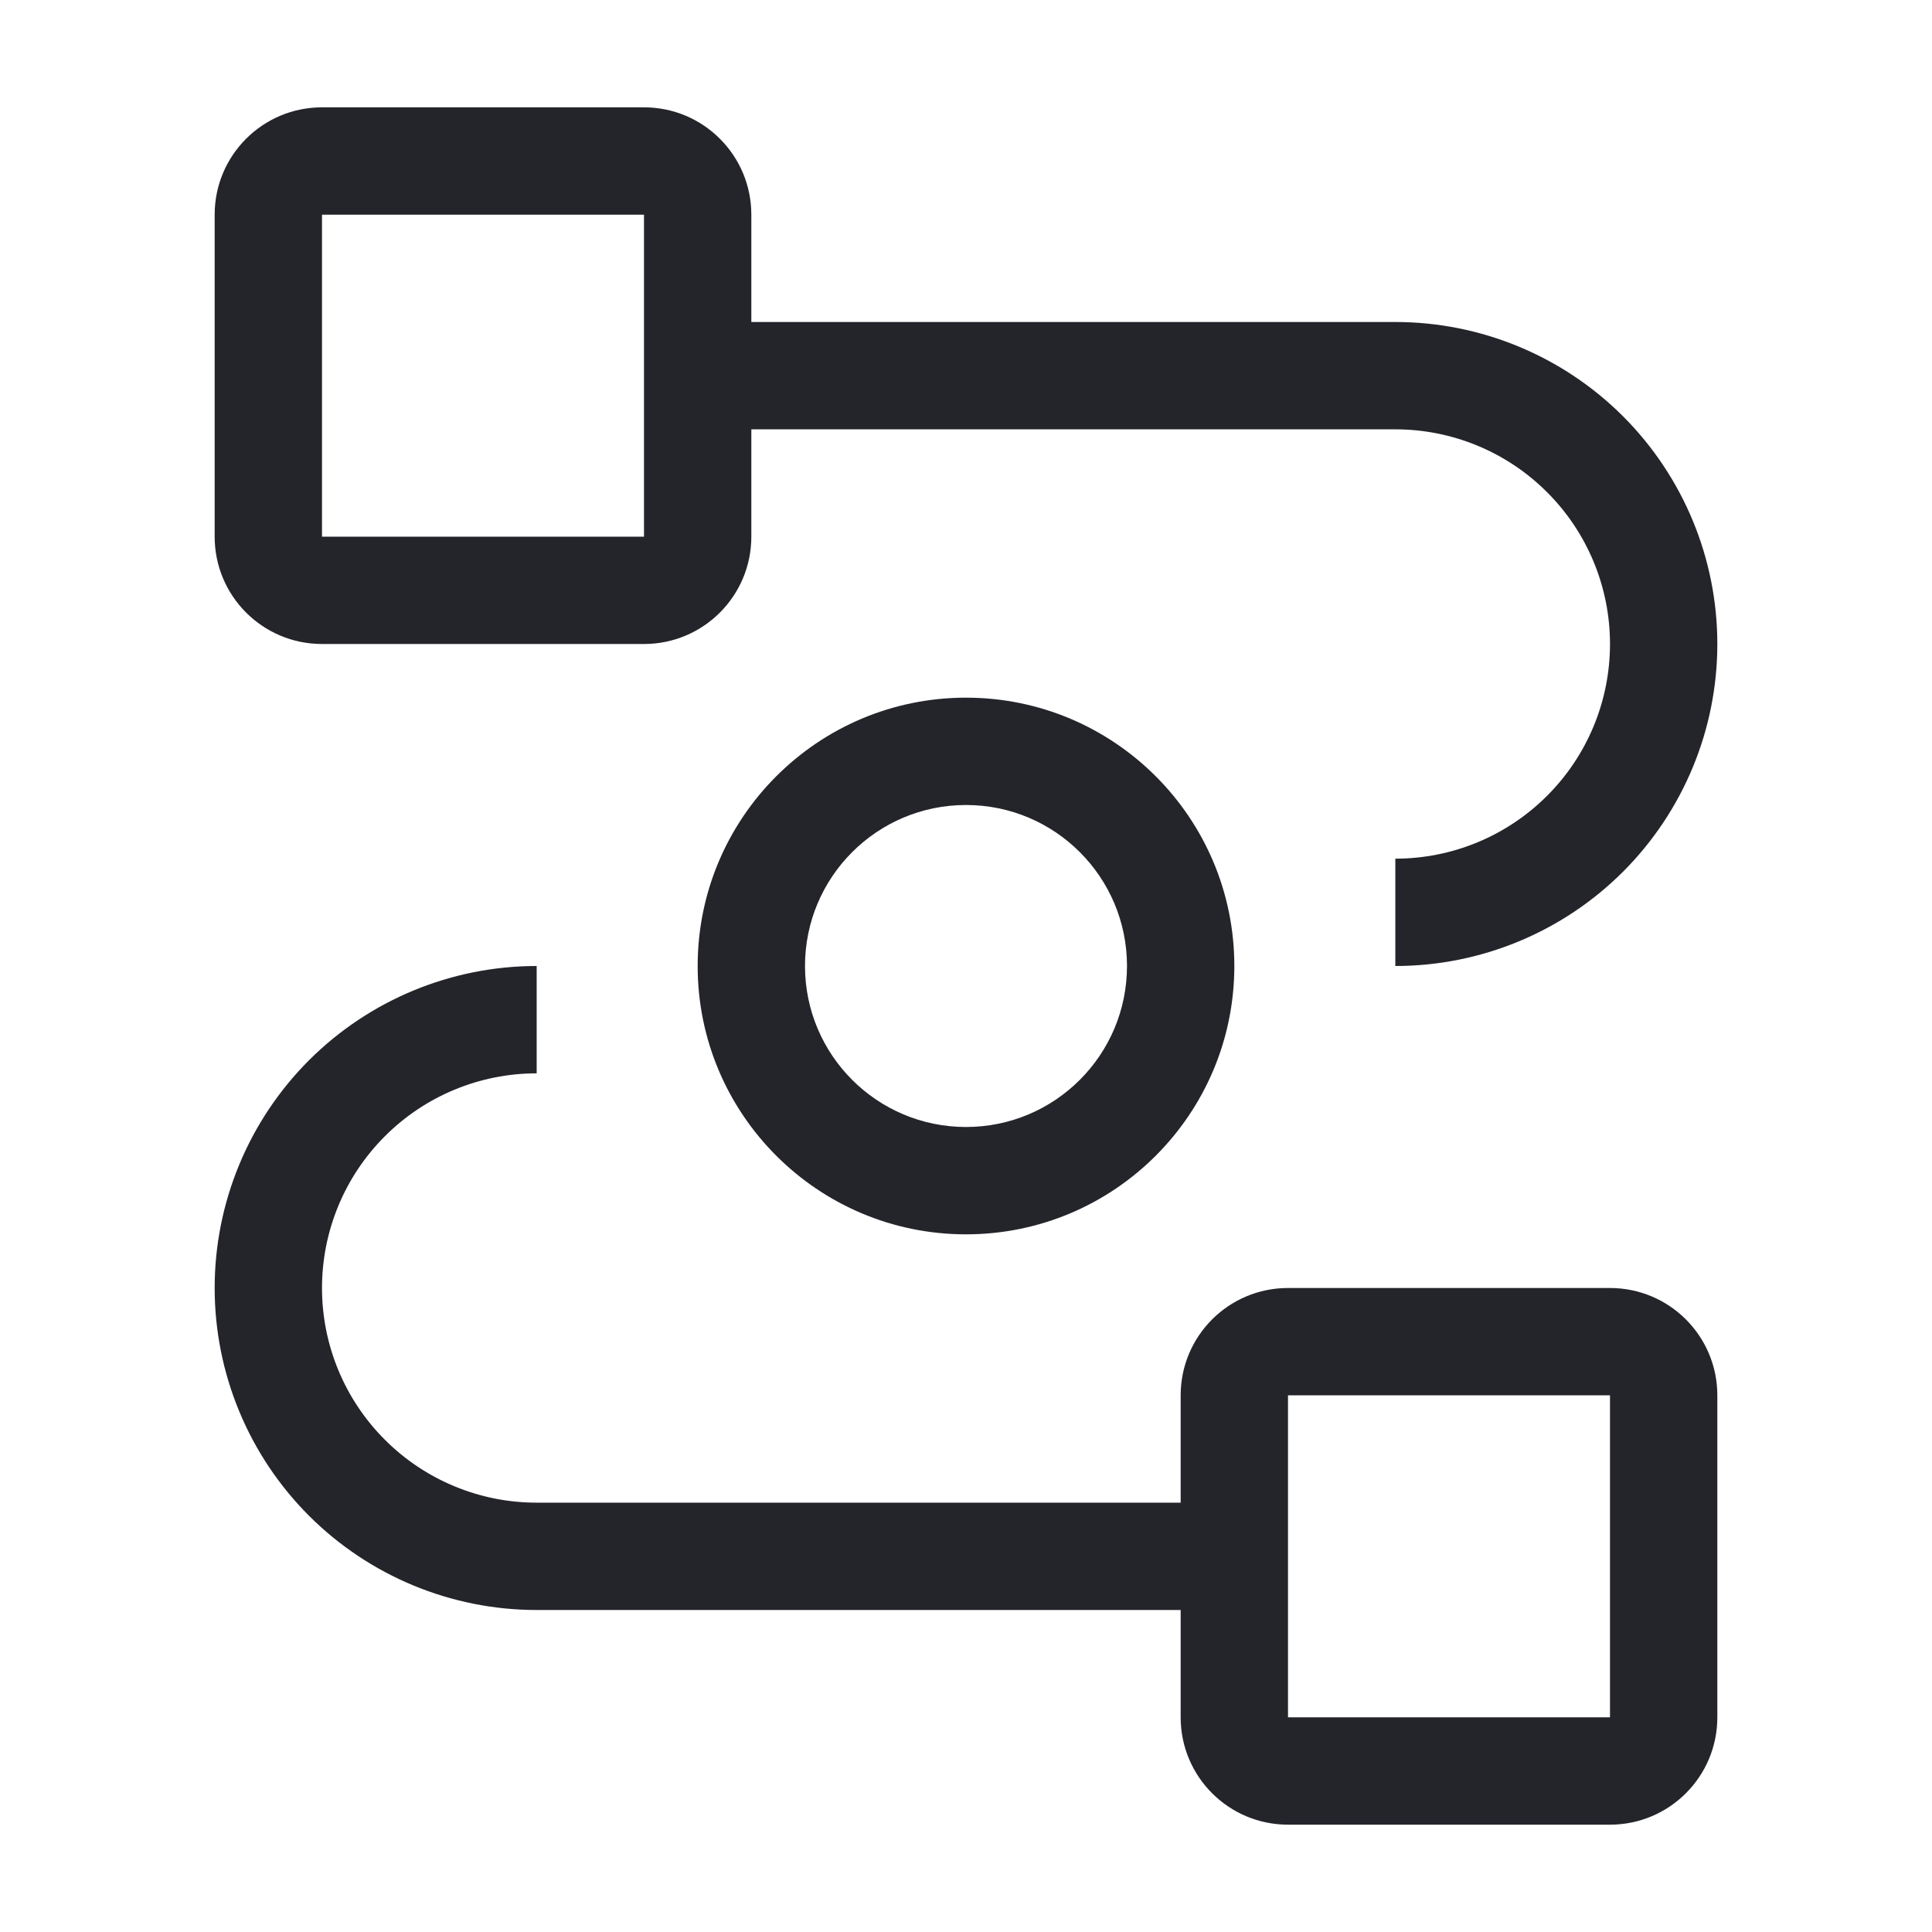
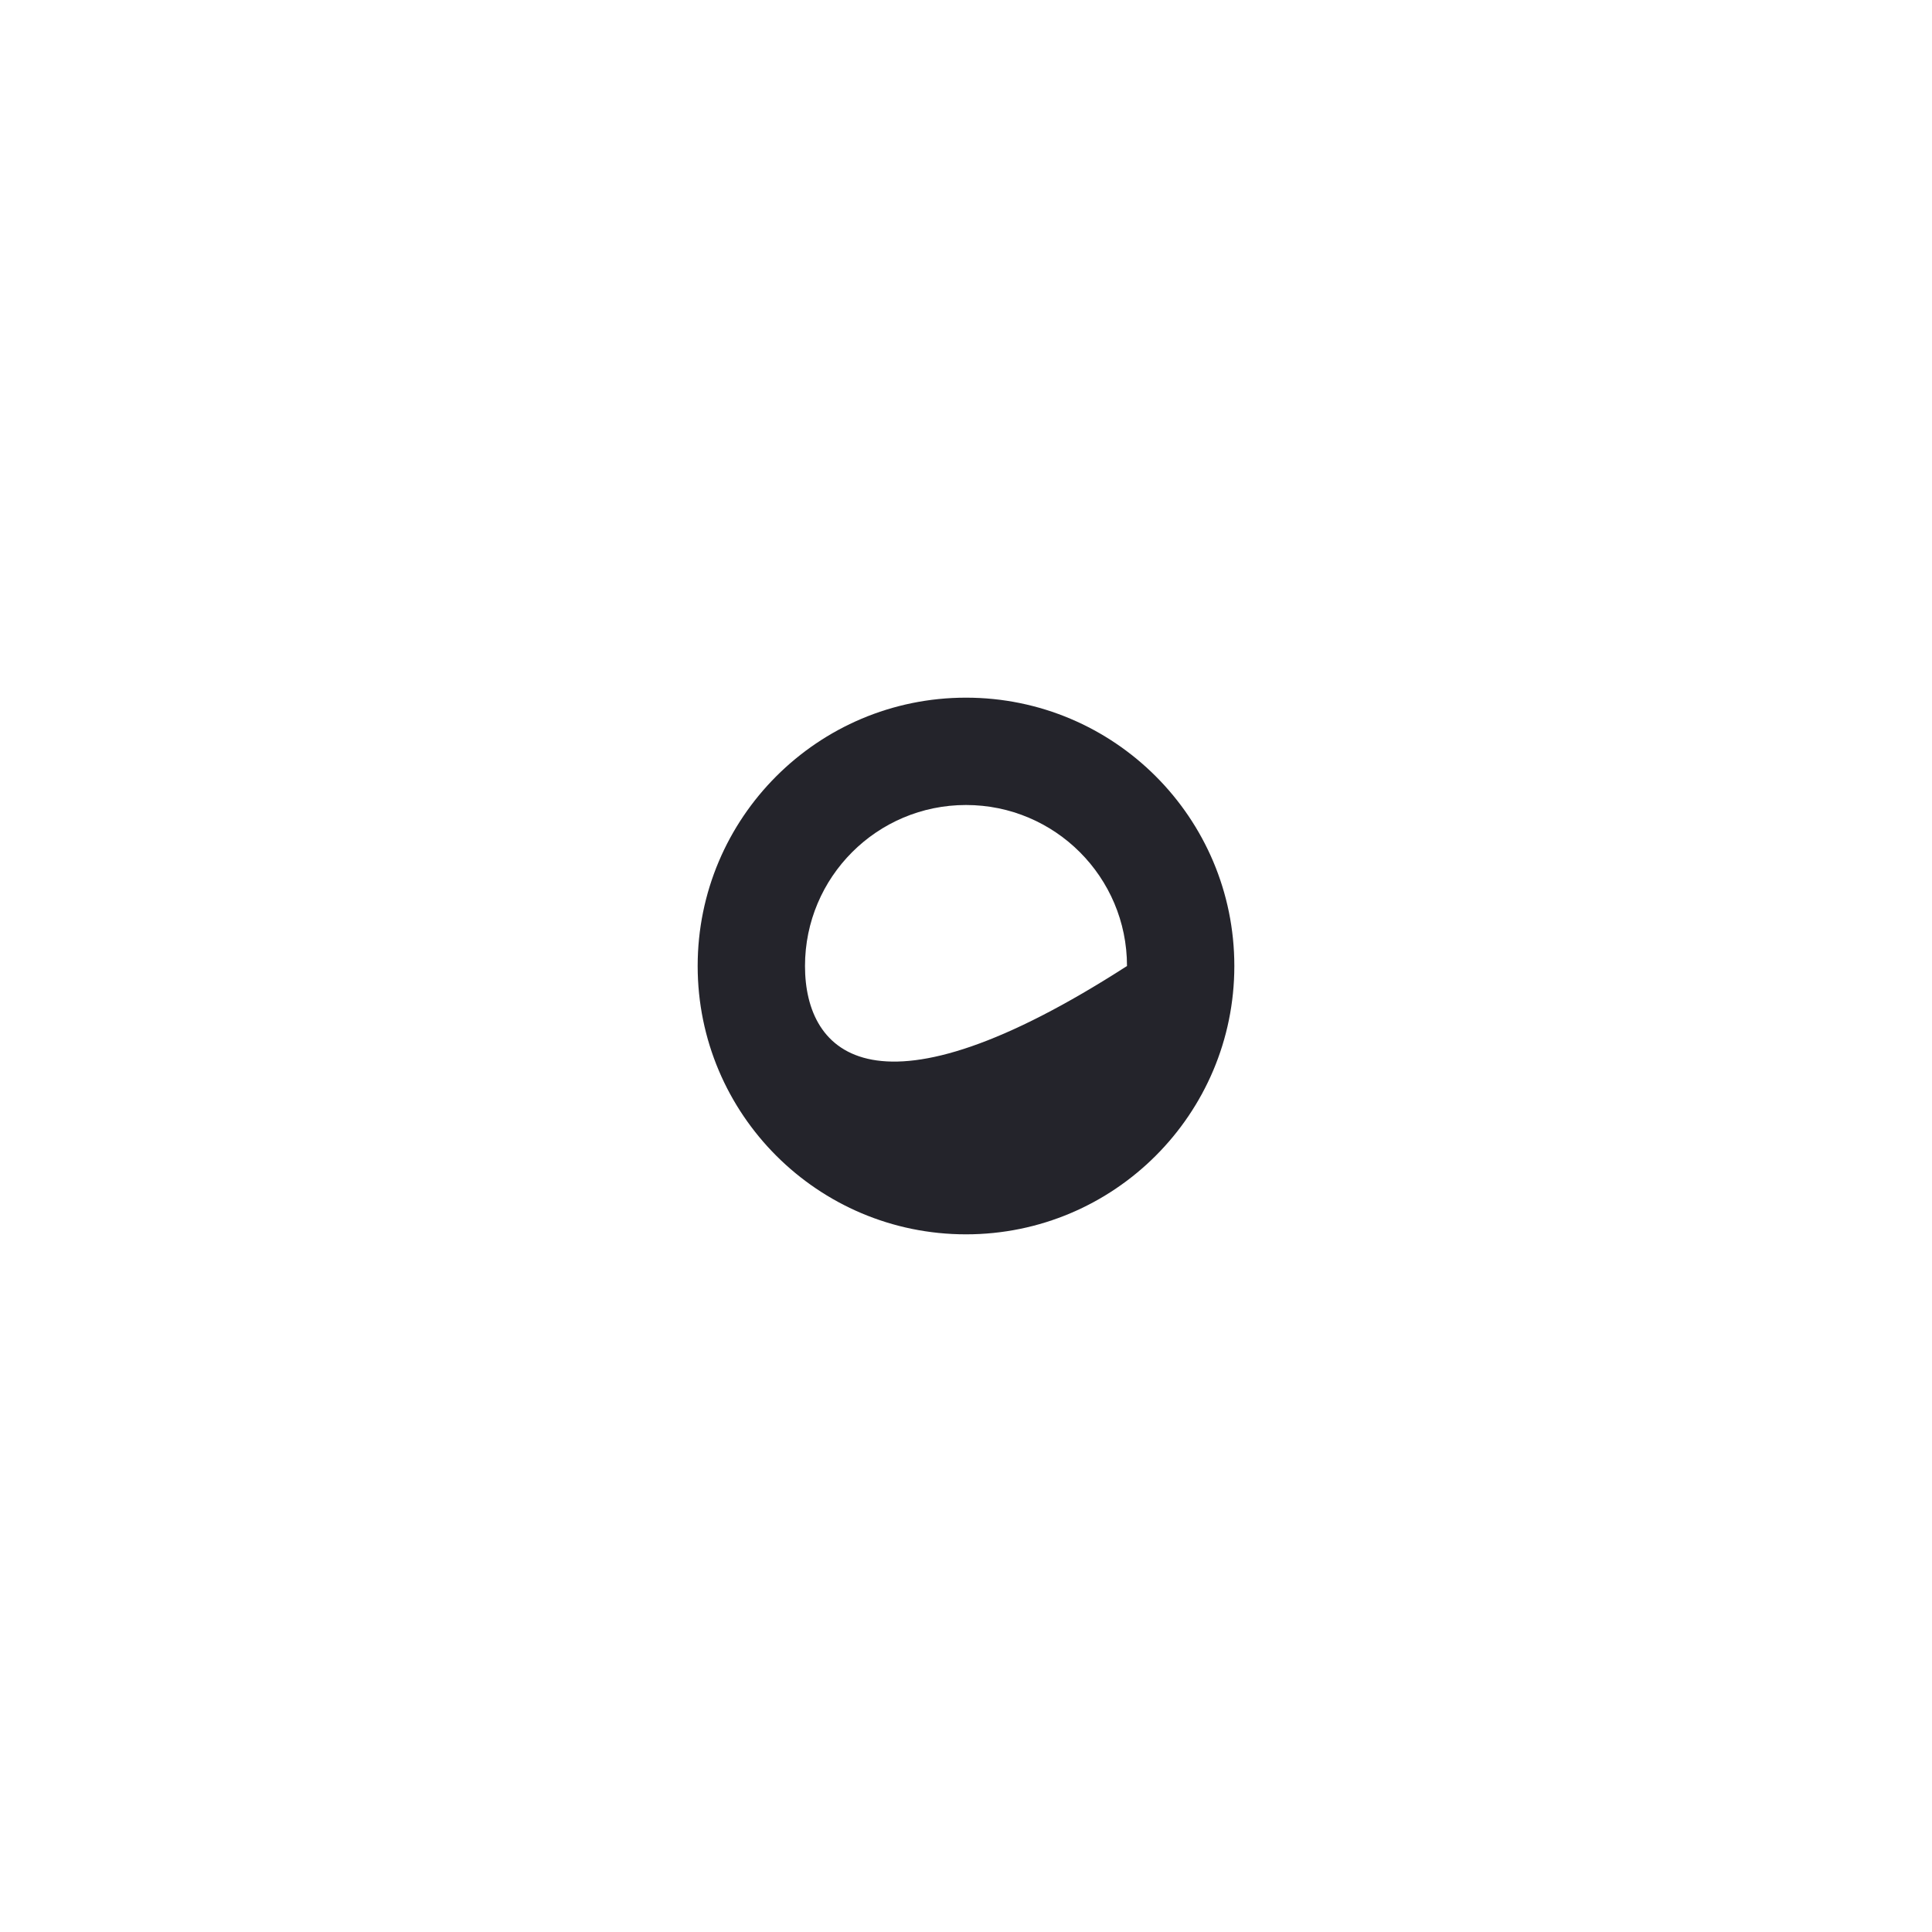
<svg xmlns="http://www.w3.org/2000/svg" width="36" height="36" viewBox="0 0 36 36" fill="none">
-   <path fill-rule="evenodd" clip-rule="evenodd" d="M4 4C4 2.895 4.895 2 6 2H12C13.105 2 14 2.895 14 4V6H26C27.591 6 29.117 6.632 30.243 7.757C31.368 8.883 32 10.409 32 12C32 13.591 31.368 15.117 30.243 16.243C29.117 17.368 27.591 18 26 18V16C27.061 16 28.078 15.579 28.828 14.828C29.579 14.078 30 13.061 30 12C30 10.939 29.579 9.922 28.828 9.172C28.078 8.421 27.061 8 26 8H14V10C14 11.105 13.105 12 12 12H6C4.895 12 4 11.105 4 10V4ZM12 4H6V10H12V4Z" fill="#24242B" />
-   <path fill-rule="evenodd" clip-rule="evenodd" d="M22 26C22 24.895 22.895 24 24 24H30C31.105 24 32 24.895 32 26V32C32 33.105 31.105 34 30 34H24C22.895 34 22 33.105 22 32V30H10C8.409 30 6.883 29.368 5.757 28.243C4.632 27.117 4 25.591 4 24C4 22.409 4.632 20.883 5.757 19.757C6.883 18.632 8.409 18 10 18V20C8.939 20 7.922 20.421 7.172 21.172C6.421 21.922 6 22.939 6 24C6 25.061 6.421 26.078 7.172 26.828C7.922 27.579 8.939 28 10 28H22V26ZM30 26H24V32H30V26Z" fill="#24242B" />
-   <path fill-rule="evenodd" clip-rule="evenodd" d="M23 18C23 20.761 20.761 23 18 23C15.239 23 13 20.761 13 18C13 15.239 15.239 13 18 13C20.761 13 23 15.239 23 18ZM21 18C21 19.657 19.657 21 18 21C16.343 21 15 19.657 15 18C15 16.343 16.343 15 18 15C19.657 15 21 16.343 21 18Z" fill="#24242B" />
+   <path fill-rule="evenodd" clip-rule="evenodd" d="M23 18C23 20.761 20.761 23 18 23C15.239 23 13 20.761 13 18C13 15.239 15.239 13 18 13C20.761 13 23 15.239 23 18ZM21 18C16.343 21 15 19.657 15 18C15 16.343 16.343 15 18 15C19.657 15 21 16.343 21 18Z" fill="#24242B" />
</svg>